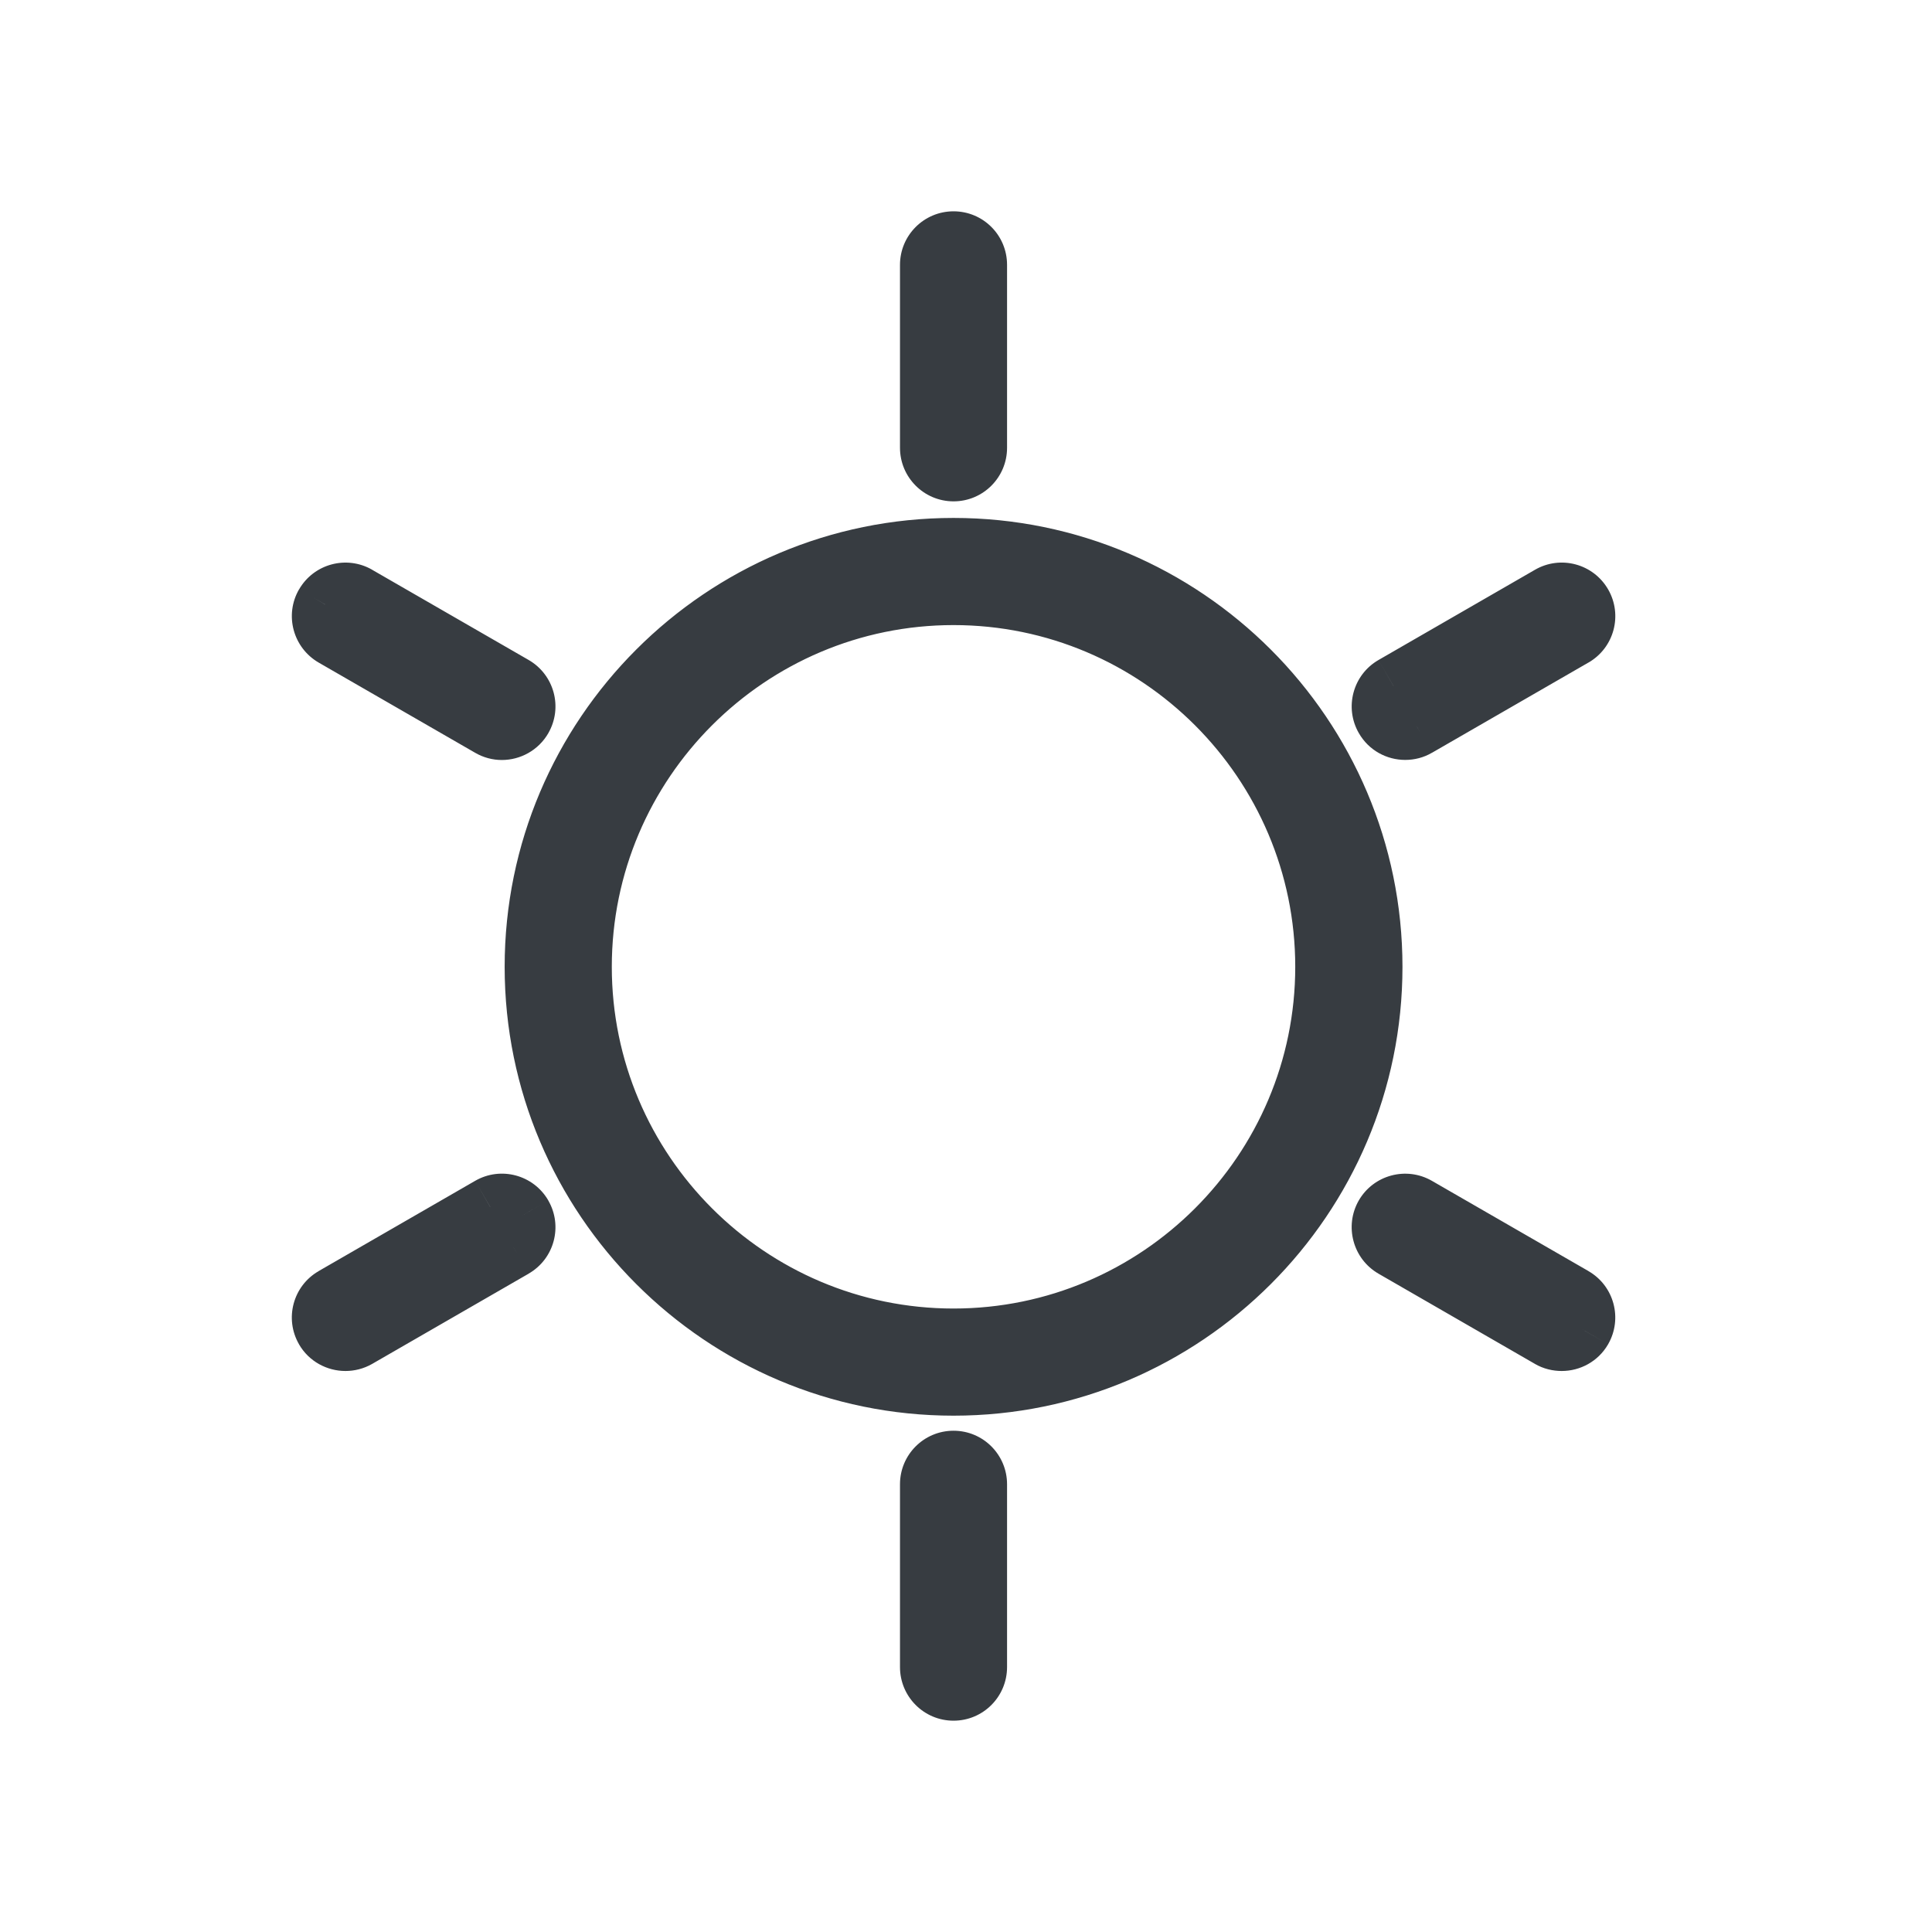
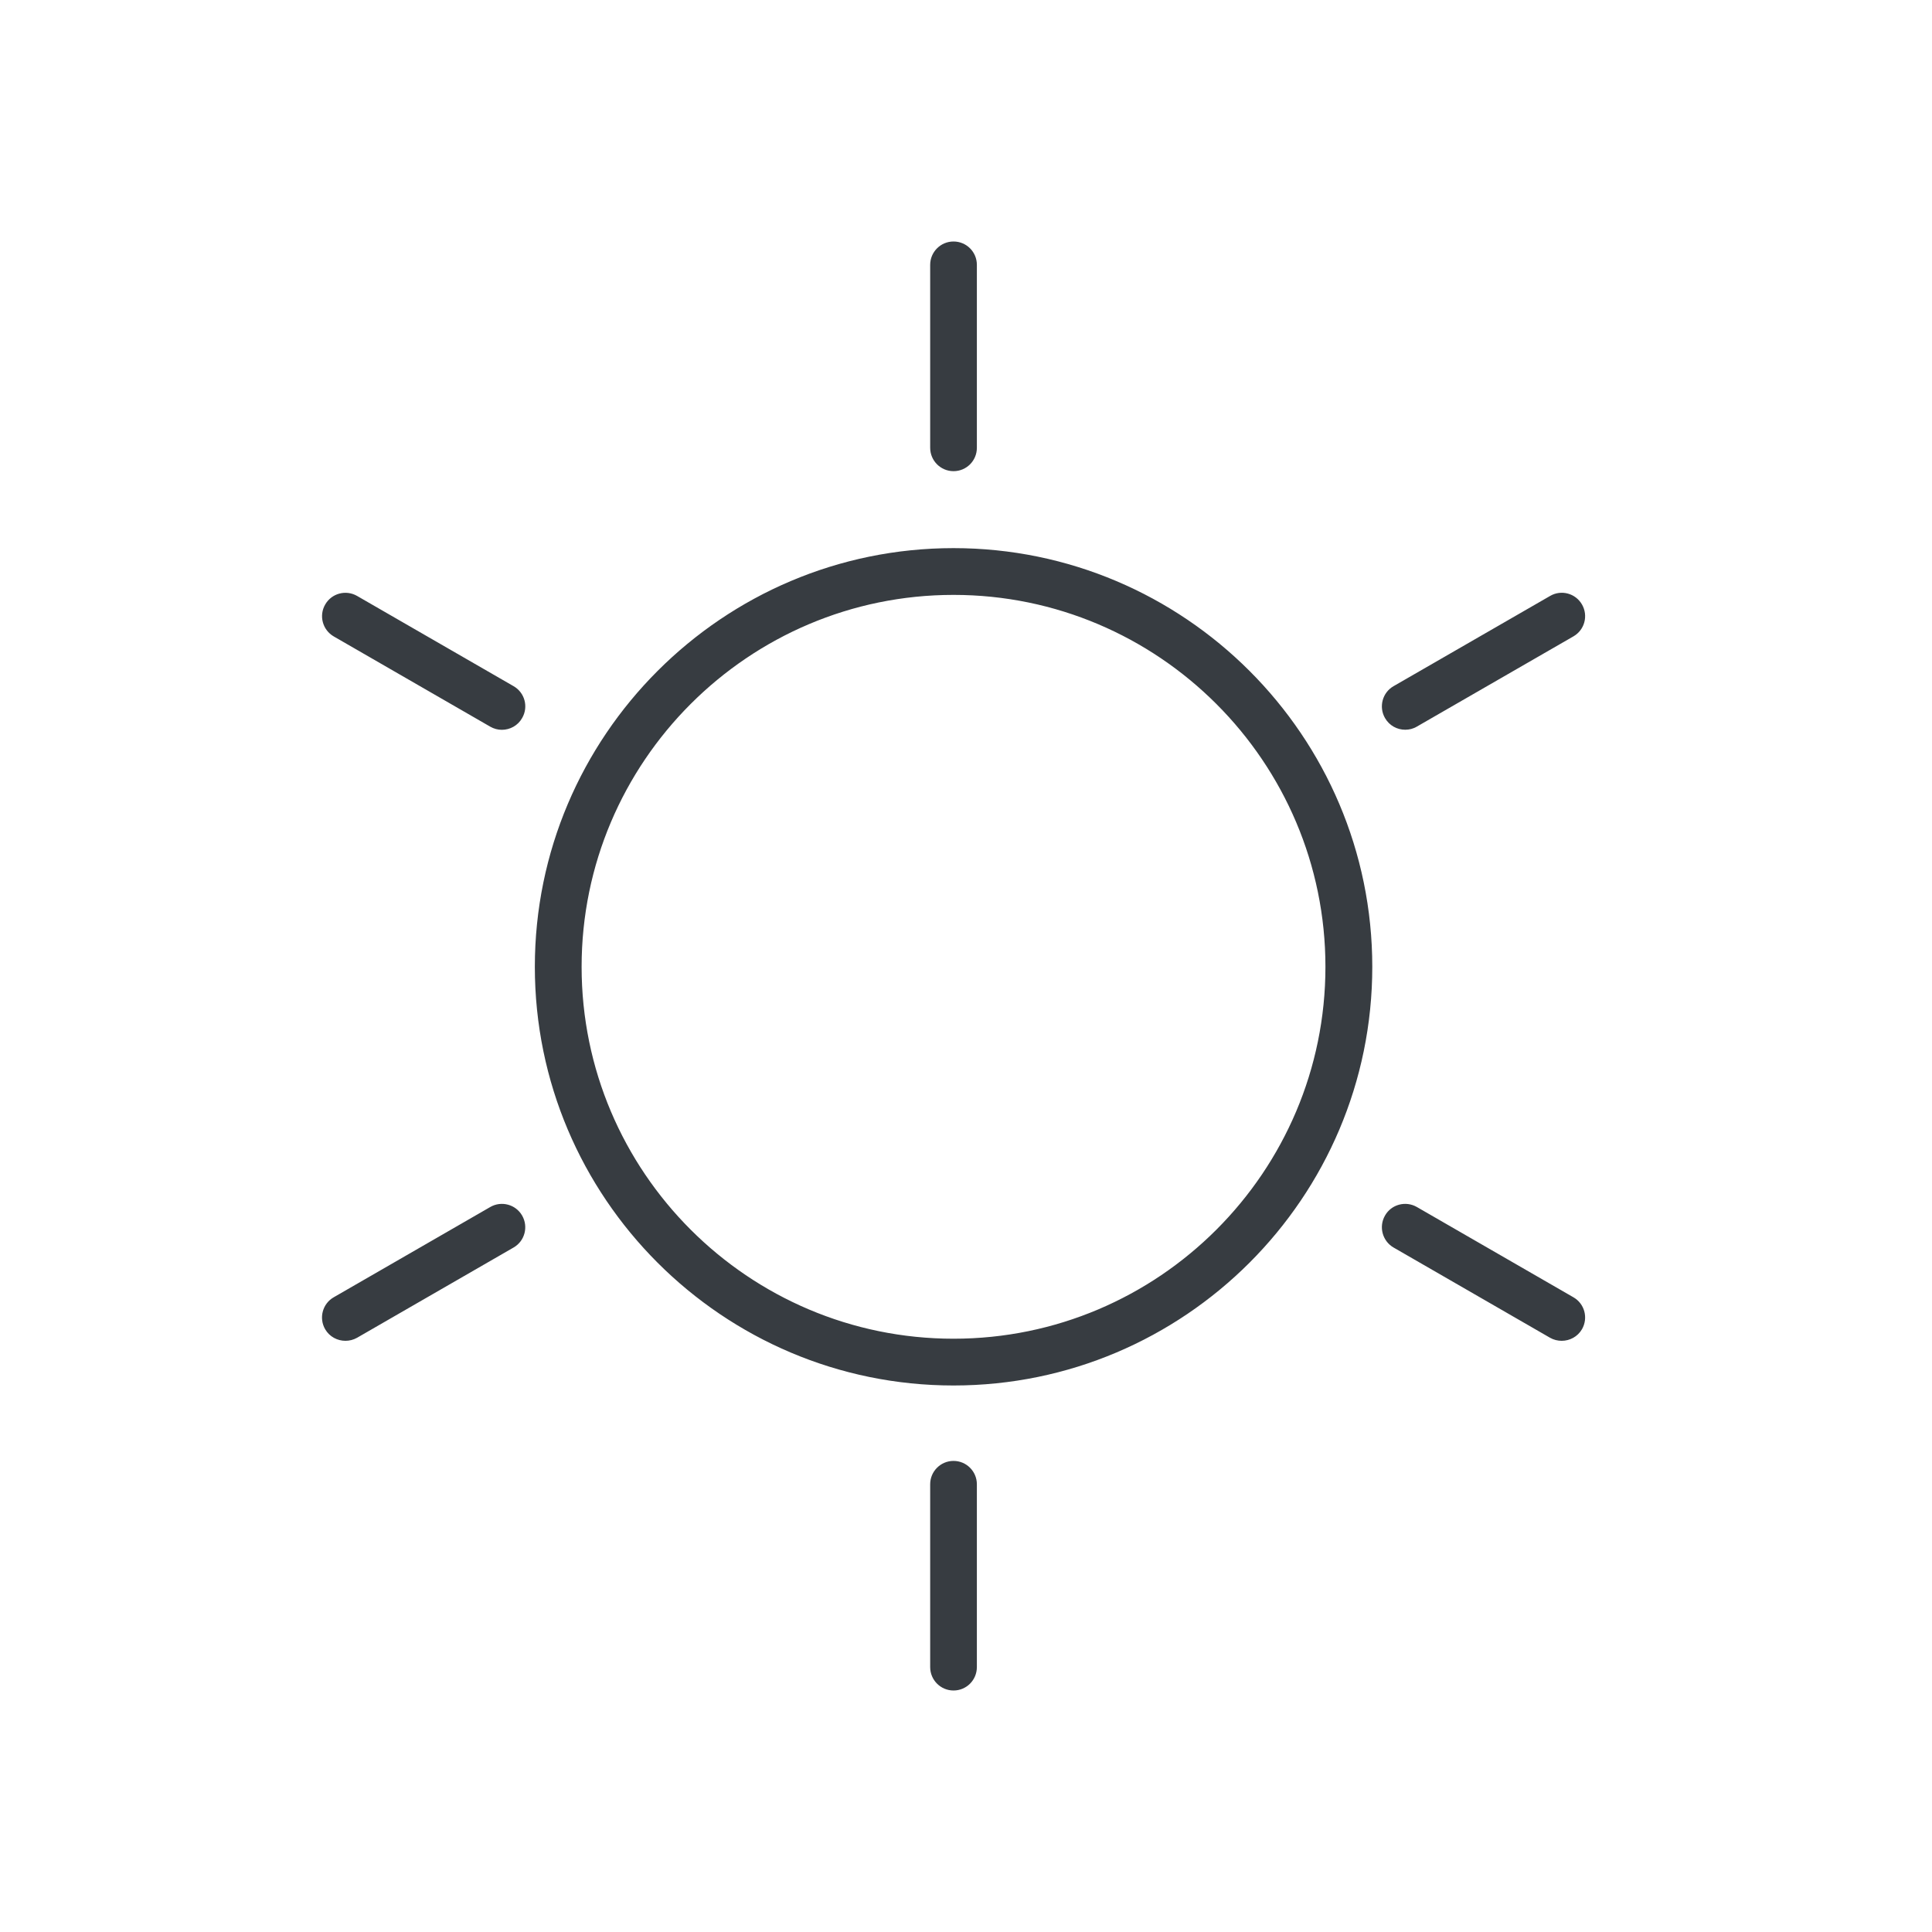
<svg xmlns="http://www.w3.org/2000/svg" viewBox="0 0 24 24" fill="none">
  <path fill-rule="evenodd" clip-rule="evenodd" d="M11.845 5.853C12.006 5.853 12.135 5.723 12.135 5.563V3.29C12.135 3.13 12.006 3 11.845 3C11.685 3 11.555 3.13 11.555 3.29V5.562C11.555 5.723 11.685 5.853 11.845 5.853ZM11.845 18.148C11.685 18.148 11.555 18.278 11.555 18.438V20.709C11.555 20.87 11.685 21 11.845 21C12.006 21 12.135 20.87 12.135 20.709V18.438C12.135 18.278 12.005 18.148 11.845 18.148ZM6.09 9.027L4.146 7.906C4.007 7.825 3.959 7.648 4.04 7.509C4.12 7.37 4.297 7.323 4.436 7.403L6.38 8.524C6.519 8.604 6.567 8.781 6.486 8.92C6.433 9.014 6.335 9.066 6.234 9.066C6.185 9.066 6.135 9.053 6.09 9.027ZM6.09 14.994L4.146 16.115C4.006 16.195 3.959 16.373 4.039 16.512C4.093 16.605 4.191 16.656 4.291 16.656C4.34 16.656 4.39 16.644 4.436 16.618L6.38 15.497C6.519 15.417 6.566 15.239 6.486 15.1C6.406 14.961 6.228 14.914 6.09 14.994ZM17.601 9.026C17.556 9.053 17.506 9.065 17.456 9.065C17.356 9.065 17.259 9.014 17.205 8.92C17.125 8.781 17.173 8.603 17.311 8.524L19.256 7.403C19.394 7.322 19.572 7.37 19.652 7.509C19.732 7.648 19.685 7.825 19.546 7.905L17.601 9.026ZM19.545 16.115L17.601 14.994C17.462 14.914 17.284 14.961 17.205 15.1C17.125 15.239 17.173 15.417 17.311 15.497L19.255 16.618C19.3 16.644 19.351 16.656 19.4 16.656C19.5 16.656 19.598 16.605 19.652 16.512C19.732 16.372 19.685 16.195 19.545 16.115ZM6.644 12.01C6.644 9.142 8.978 6.809 11.845 6.809C14.713 6.809 17.047 9.142 17.047 12.01C17.047 14.878 14.713 17.211 11.845 17.211C8.977 17.211 6.644 14.878 6.644 12.01ZM7.225 12.01C7.225 14.558 9.298 16.63 11.845 16.63C14.393 16.63 16.465 14.558 16.465 12.01C16.465 9.463 14.392 7.39 11.845 7.39C9.298 7.39 7.225 9.463 7.225 12.01Z" fill="#373C41" />
-   <path d="M4.146 7.906L4.333 7.581L4.333 7.581L4.146 7.906ZM6.09 9.027L6.277 8.702L6.277 8.702L6.09 9.027ZM4.04 7.509L4.364 7.698L4.365 7.696L4.04 7.509ZM4.436 7.403L4.248 7.728L4.249 7.728L4.436 7.403ZM6.38 8.524L6.568 8.199L6.568 8.199L6.38 8.524ZM6.486 8.92L6.162 8.733L6.161 8.734L6.486 8.92ZM4.146 16.115L4.332 16.44L4.333 16.44L4.146 16.115ZM6.09 14.994L6.277 15.319L6.278 15.318L6.09 14.994ZM4.039 16.512L4.364 16.324L4.364 16.323L4.039 16.512ZM4.436 16.618L4.248 16.293L4.247 16.294L4.436 16.618ZM6.38 15.497L6.194 15.171L6.193 15.172L6.38 15.497ZM6.486 15.1L6.811 14.913L6.811 14.912L6.486 15.1ZM17.601 9.026L17.414 8.701L17.412 8.702L17.601 9.026ZM17.205 8.92L17.53 8.733L17.53 8.733L17.205 8.92ZM17.311 8.524L17.498 8.849L17.499 8.849L17.311 8.524ZM19.256 7.403L19.443 7.727L19.443 7.727L19.256 7.403ZM19.652 7.509L19.977 7.322L19.977 7.322L19.652 7.509ZM19.546 7.905L19.359 7.58L19.358 7.581L19.546 7.905ZM17.601 14.994L17.788 14.669L17.788 14.669L17.601 14.994ZM19.545 16.115L19.358 16.44L19.359 16.44L19.545 16.115ZM17.311 15.497L17.498 15.172L17.498 15.172L17.311 15.497ZM19.255 16.618L19.446 16.295L19.443 16.293L19.255 16.618ZM19.652 16.512L19.976 16.7L19.977 16.698L19.652 16.512ZM17.047 12.01H17.422V12.01L17.047 12.01ZM11.76 5.563C11.76 5.516 11.799 5.478 11.845 5.478V6.228C12.214 6.228 12.51 5.929 12.51 5.563H11.76ZM11.76 3.29V5.563H12.51V3.29H11.76ZM11.845 3.375C11.799 3.375 11.76 3.336 11.76 3.29H12.51C12.51 2.923 12.214 2.625 11.845 2.625V3.375ZM11.93 3.29C11.93 3.337 11.892 3.375 11.845 3.375V2.625C11.478 2.625 11.18 2.923 11.18 3.29H11.93ZM11.93 5.562V3.29H11.18V5.562H11.93ZM11.845 5.478C11.892 5.478 11.93 5.516 11.93 5.562H11.18C11.18 5.93 11.478 6.228 11.845 6.228V5.478ZM11.93 18.438C11.93 18.484 11.893 18.523 11.845 18.523V17.773C11.477 17.773 11.18 18.071 11.18 18.438H11.93ZM11.93 20.709V18.438H11.18V20.709H11.93ZM11.845 20.625C11.893 20.625 11.93 20.663 11.93 20.709H11.18C11.18 21.076 11.477 21.375 11.845 21.375V20.625ZM11.76 20.709C11.76 20.664 11.798 20.625 11.845 20.625V21.375C12.214 21.375 12.51 21.076 12.51 20.709H11.76ZM11.76 18.438V20.709H12.51V18.438H11.76ZM11.845 18.523C11.797 18.523 11.76 18.484 11.76 18.438H12.51C12.51 18.072 12.214 17.773 11.845 17.773V18.523ZM3.959 8.231L5.902 9.351L6.277 8.702L4.333 7.581L3.959 8.231ZM3.715 7.321C3.53 7.64 3.641 8.047 3.959 8.231L4.333 7.581C4.373 7.604 4.388 7.656 4.364 7.698L3.715 7.321ZM4.624 7.078C4.305 6.894 3.898 7.004 3.715 7.322L4.365 7.696C4.341 7.737 4.289 7.751 4.248 7.728L4.624 7.078ZM6.568 8.199L4.623 7.078L4.249 7.728L6.193 8.849L6.568 8.199ZM6.811 9.108C6.995 8.789 6.885 8.383 6.568 8.199L6.193 8.849C6.152 8.825 6.138 8.774 6.162 8.733L6.811 9.108ZM6.234 9.441C6.463 9.441 6.688 9.322 6.812 9.107L6.161 8.734C6.178 8.705 6.207 8.691 6.234 8.691V9.441ZM5.902 9.351C6.005 9.411 6.12 9.441 6.234 9.441V8.691C6.251 8.691 6.265 8.695 6.277 8.702L5.902 9.351ZM4.333 16.44L6.277 15.319L5.902 14.669L3.958 15.79L4.333 16.44ZM4.364 16.323C4.387 16.365 4.373 16.417 4.332 16.44L3.959 15.79C3.64 15.973 3.53 16.381 3.715 16.7L4.364 16.323ZM4.291 16.281C4.318 16.281 4.347 16.295 4.364 16.324L3.714 16.699C3.838 16.914 4.064 17.031 4.291 17.031V16.281ZM4.247 16.294C4.263 16.284 4.279 16.281 4.291 16.281V17.031C4.401 17.031 4.517 17.004 4.625 16.942L4.247 16.294ZM6.193 15.172L4.248 16.293L4.623 16.943L6.567 15.822L6.193 15.172ZM6.162 15.287C6.139 15.248 6.151 15.195 6.194 15.171L6.566 15.822C6.887 15.638 6.994 15.23 6.811 14.913L6.162 15.287ZM6.278 15.318C6.237 15.342 6.185 15.328 6.162 15.288L6.811 14.912C6.627 14.594 6.22 14.485 5.902 14.669L6.278 15.318ZM17.456 9.44C17.569 9.44 17.685 9.412 17.79 9.35L17.412 8.702C17.427 8.694 17.442 8.69 17.456 8.69V9.44ZM16.88 9.107C17.003 9.322 17.227 9.44 17.456 9.44V8.69C17.484 8.69 17.514 8.706 17.53 8.733L16.88 9.107ZM17.124 8.199C16.806 8.382 16.697 8.79 16.88 9.107L17.53 8.733C17.553 8.773 17.54 8.825 17.498 8.849L17.124 8.199ZM19.068 7.078L17.124 8.199L17.499 8.849L19.443 7.727L19.068 7.078ZM19.977 7.322C19.793 7.003 19.386 6.894 19.068 7.078L19.443 7.727C19.402 7.751 19.35 7.737 19.327 7.696L19.977 7.322ZM19.732 8.231C20.052 8.047 20.16 7.64 19.977 7.322L19.327 7.696C19.304 7.656 19.317 7.604 19.359 7.58L19.732 8.231ZM17.789 9.351L19.733 8.23L19.358 7.581L17.414 8.701L17.789 9.351ZM17.414 15.319L19.358 16.44L19.733 15.79L17.788 14.669L17.414 15.319ZM17.53 15.287C17.505 15.329 17.453 15.341 17.414 15.319L17.788 14.669C17.471 14.486 17.063 14.594 16.879 14.913L17.53 15.287ZM17.498 15.172C17.54 15.196 17.553 15.247 17.53 15.287L16.879 14.913C16.697 15.231 16.806 15.638 17.124 15.822L17.498 15.172ZM19.443 16.293L17.498 15.172L17.124 15.822L19.068 16.943L19.443 16.293ZM19.4 16.281C19.411 16.281 19.427 16.284 19.446 16.295L19.064 16.941C19.173 17.005 19.291 17.031 19.4 17.031V16.281ZM19.328 16.323C19.344 16.296 19.373 16.281 19.4 16.281V17.031C19.628 17.031 19.852 16.914 19.976 16.7L19.328 16.323ZM19.359 16.44C19.317 16.416 19.304 16.364 19.327 16.325L19.977 16.698C20.159 16.381 20.052 15.974 19.732 15.79L19.359 16.44ZM11.845 6.434C8.77 6.434 6.269 8.935 6.269 12.01H7.019C7.019 9.349 9.185 7.184 11.845 7.184V6.434ZM17.422 12.01C17.421 8.935 14.92 6.434 11.845 6.434V7.184C14.506 7.184 16.672 9.349 16.672 12.01L17.422 12.01ZM11.845 17.586C14.92 17.586 17.422 15.085 17.422 12.01H16.672C16.672 14.671 14.506 16.836 11.845 16.836V17.586ZM6.269 12.01C6.269 15.085 8.77 17.586 11.845 17.586V16.836C9.184 16.836 7.019 14.671 7.019 12.01H6.269ZM11.845 16.255C9.505 16.255 7.6 14.351 7.6 12.01H6.85C6.85 14.765 9.091 17.005 11.845 17.005V16.255ZM16.09 12.01C16.09 14.351 14.185 16.255 11.845 16.255V17.005C14.6 17.005 16.84 14.765 16.84 12.01H16.09ZM11.845 7.765C14.185 7.765 16.09 9.67 16.09 12.01H16.84C16.84 9.256 14.599 7.015 11.845 7.015V7.765ZM7.6 12.01C7.6 9.67 9.505 7.765 11.845 7.765V7.015C9.091 7.015 6.85 9.256 6.85 12.01H7.6Z" fill="#373C41" />
</svg>